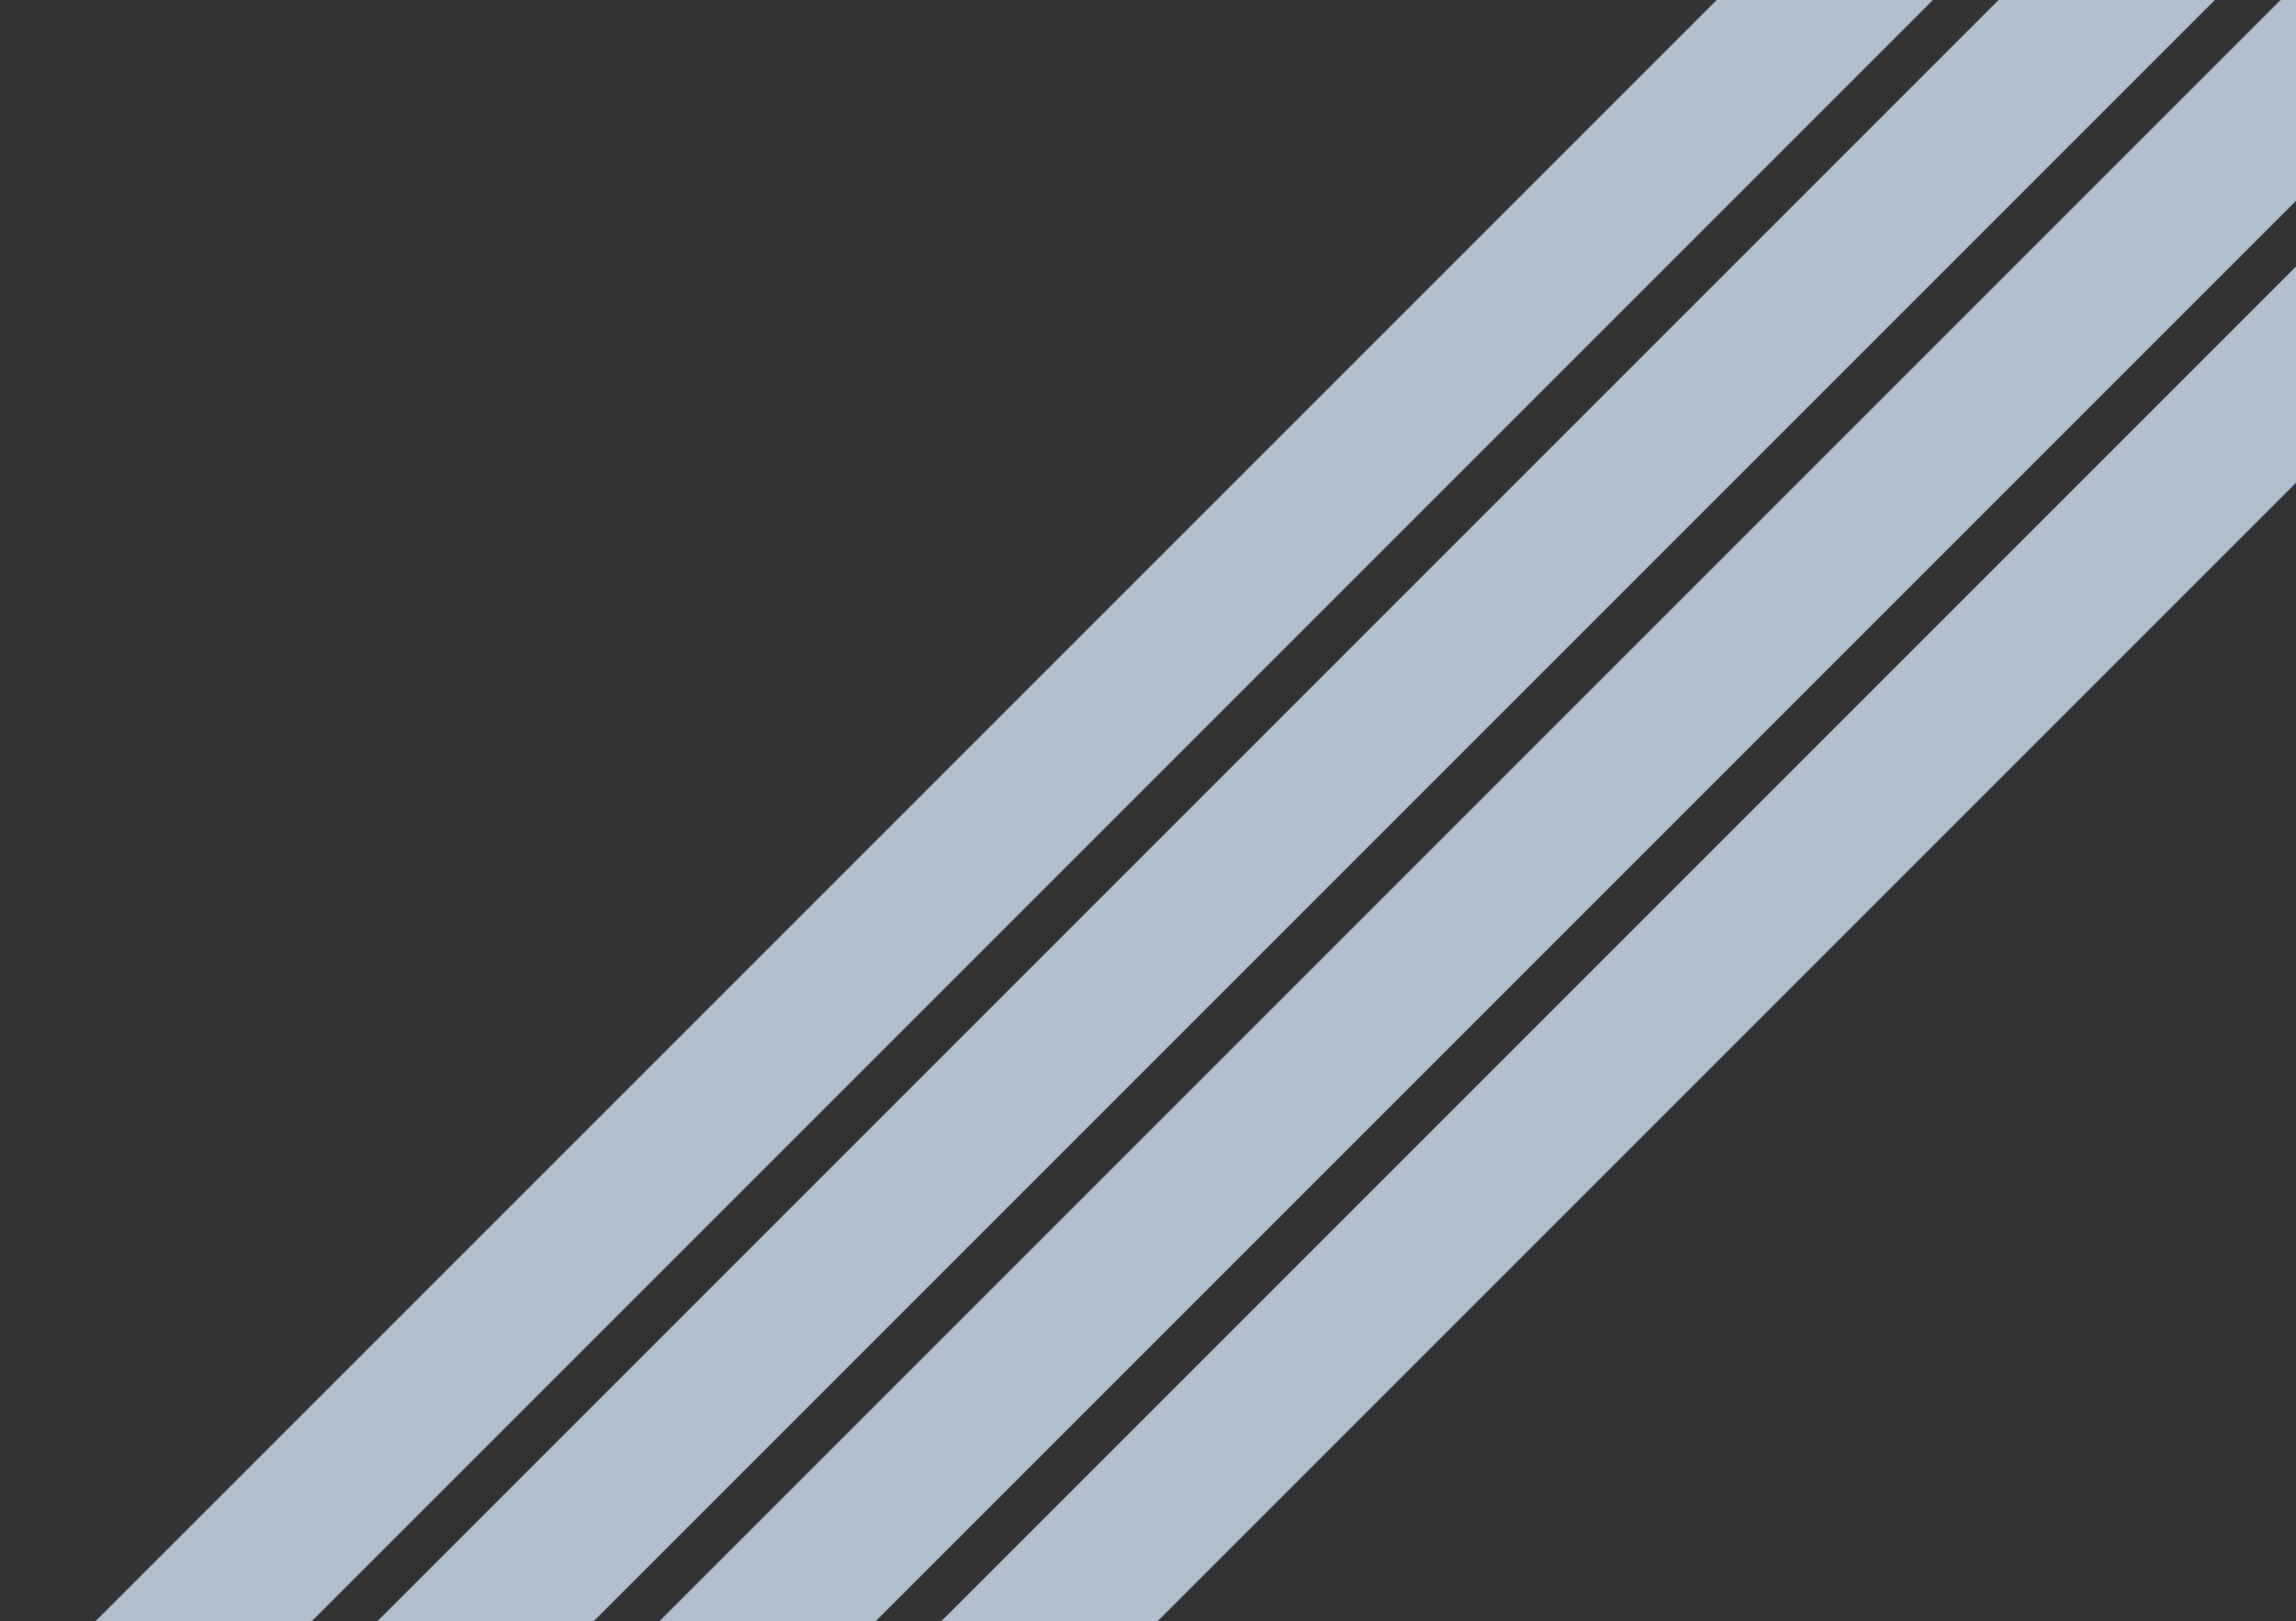
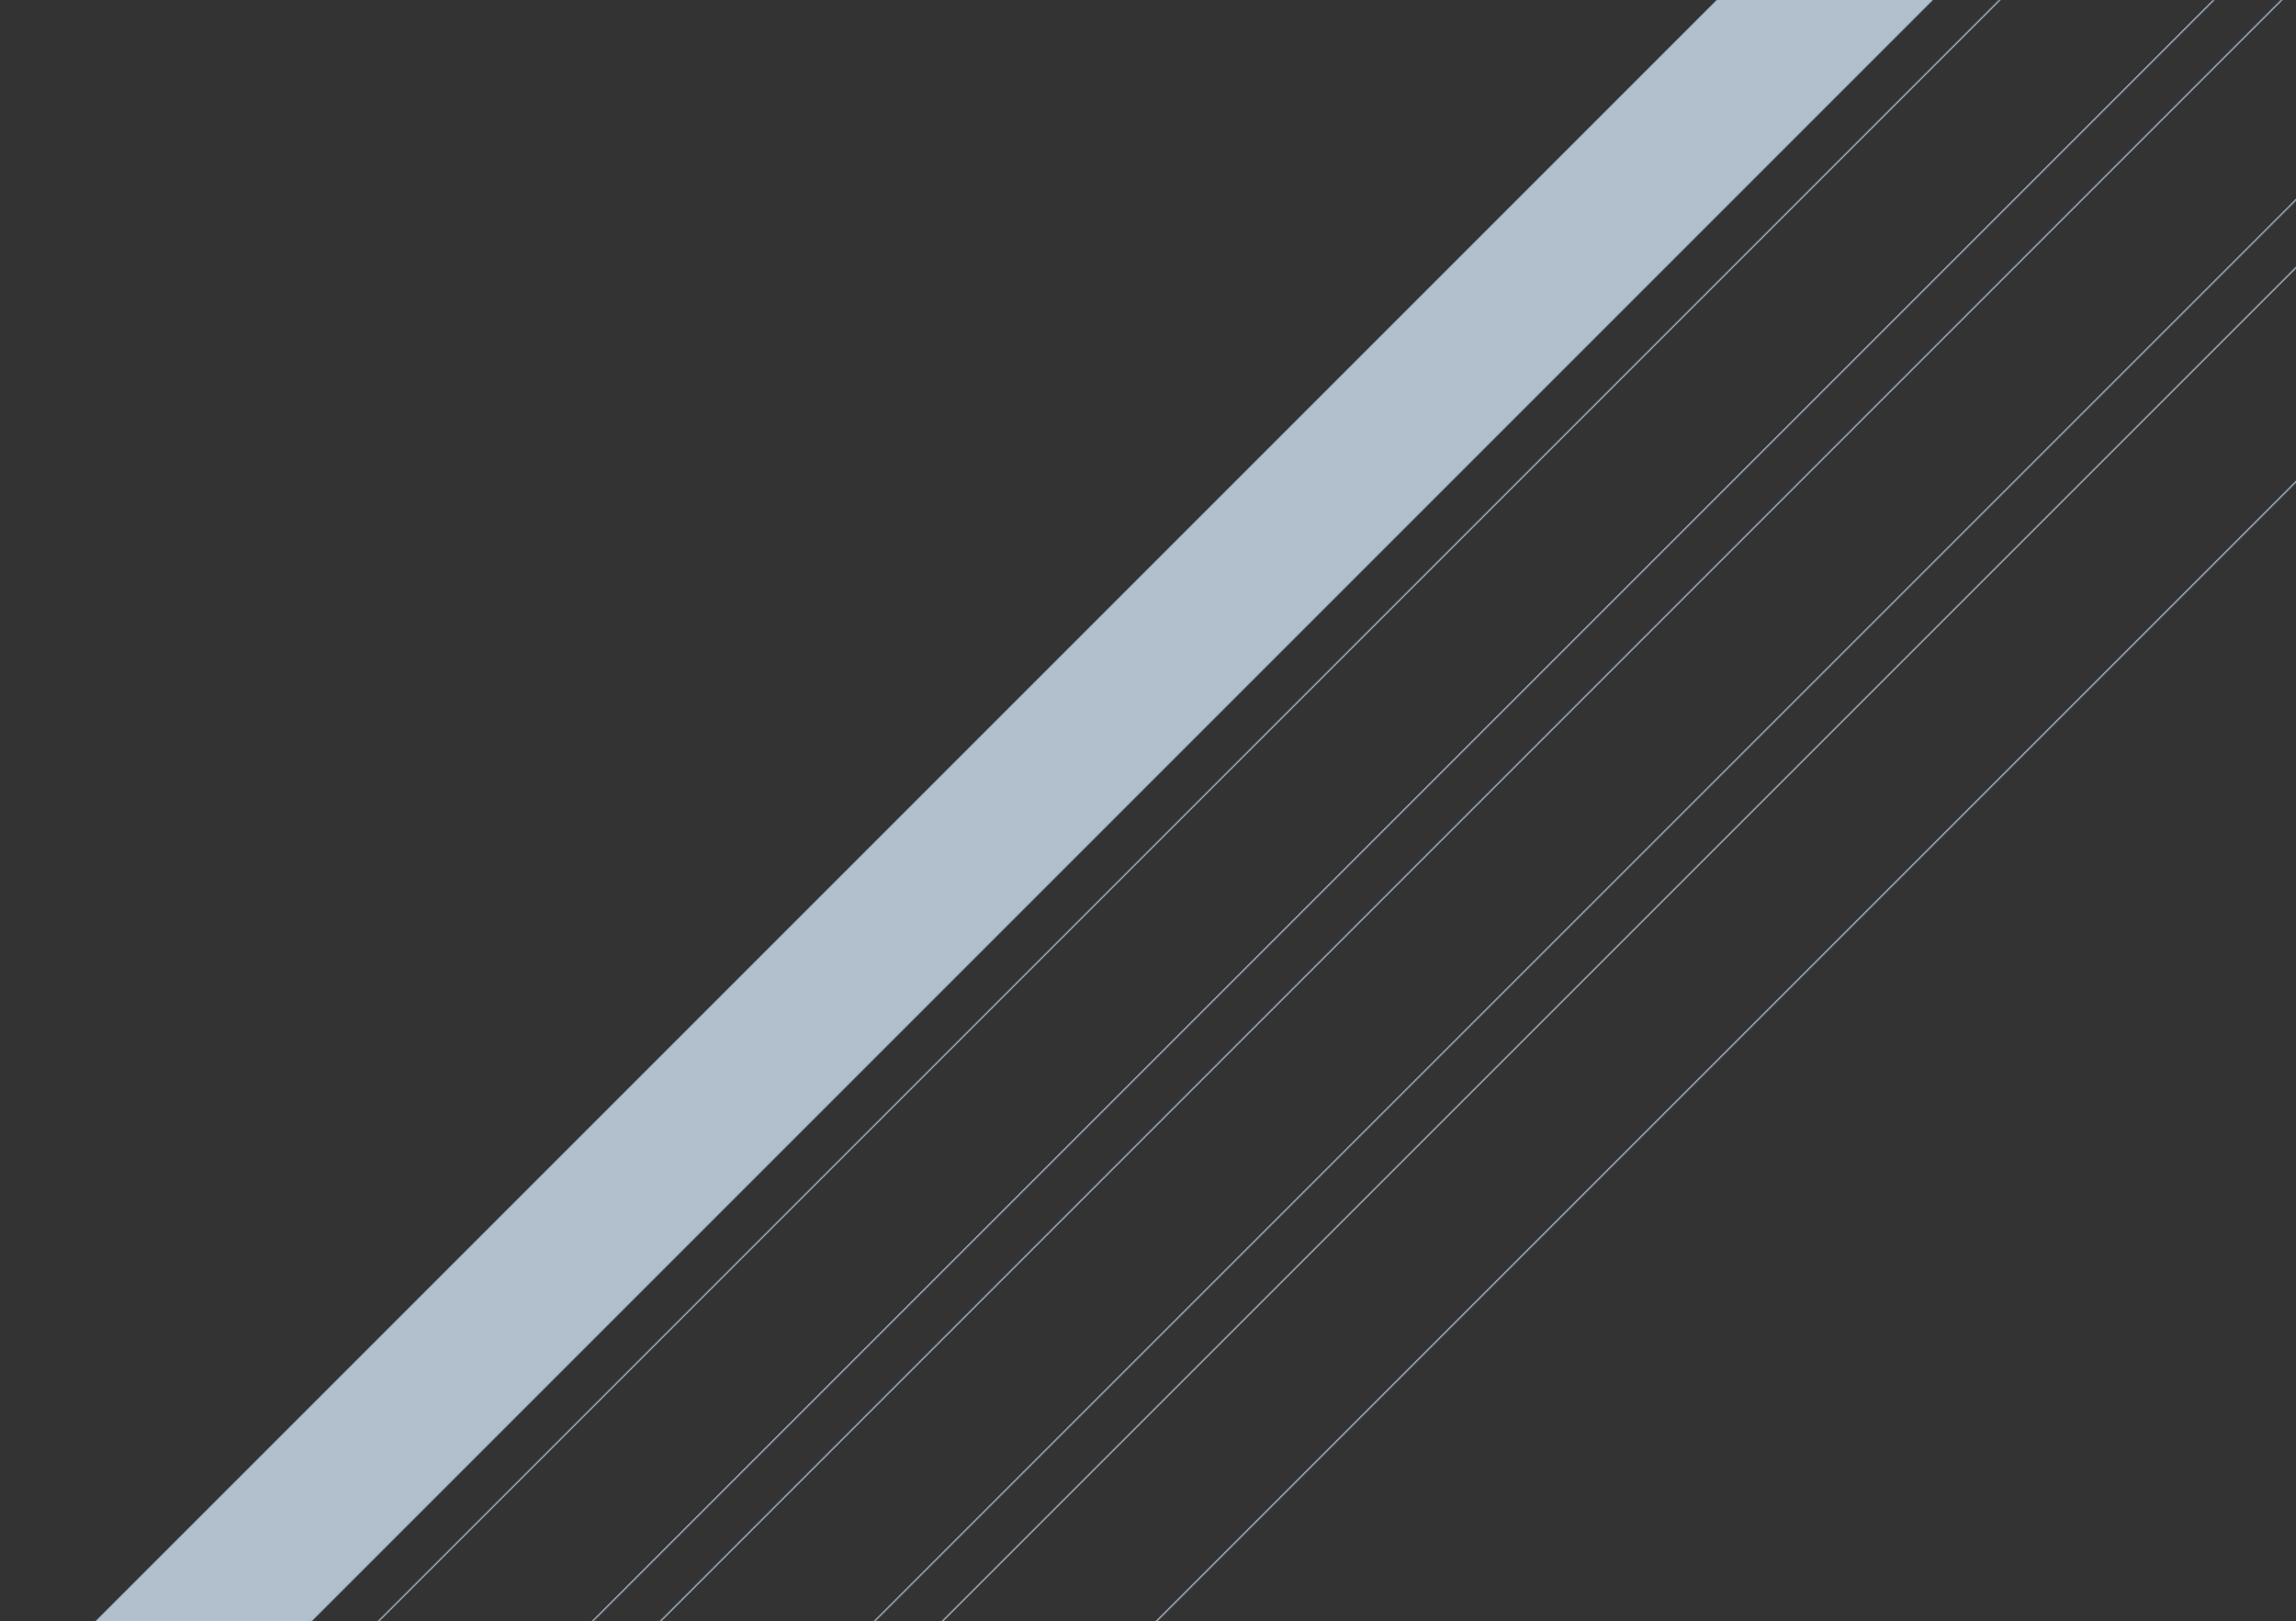
<svg xmlns="http://www.w3.org/2000/svg" width="1762" height="1244" viewBox="0 0 1762 1244" fill="none">
  <rect x="0" y="0" width="1762" height="1244" fill="#333333" stroke="none" />
  <g opacity="0.75">
    <mask id="path-1-inside-1_500_917" fill="white">
      <path d="M1541.64 -224L1624.37 -141.269L83.176 1399.93L0.445 1317.2L1541.64 -224Z" />
    </mask>
    <path d="M1541.64 -224L1624.37 -141.269L83.176 1399.93L0.445 1317.2L1541.64 -224Z" fill="#DCEEFF" />
    <path d="M1623.67 -141.976L82.469 1399.22L83.883 1400.63L1625.08 -140.561L1623.67 -141.976ZM1.152 1317.9L1542.35 -223.293L1540.93 -224.707L-0.262 1316.49L1.152 1317.9Z" fill="#CCE7FF" mask="url(#path-1-inside-1_500_917)" />
    <mask id="path-3-inside-2_500_917" fill="white">
      <path d="M1758.02 -7.625L1840.75 75.106L510.638 1405.22L427.907 1322.48L1758.02 -7.625Z" />
    </mask>
-     <path d="M1758.02 -7.625L1840.75 75.106L510.638 1405.22L427.907 1322.48L1758.02 -7.625Z" fill="#DCEEFF" />
    <path d="M1840.04 74.399L509.931 1404.51L511.345 1405.92L1841.45 75.814L1840.04 74.399ZM428.614 1323.19L1758.72 -6.918L1757.31 -8.332L427.2 1321.78L428.614 1323.19Z" fill="#CCE7FF" mask="url(#path-3-inside-2_500_917)" />
    <mask id="path-5-inside-3_500_917" fill="white">
      <path d="M1649.83 -115.812L1732.56 -33.081L301.564 1397.92L218.832 1315.18L1649.83 -115.812Z" />
    </mask>
-     <path d="M1649.83 -115.812L1732.56 -33.081L301.564 1397.92L218.832 1315.18L1649.83 -115.812Z" fill="#DCEEFF" />
    <path d="M1731.85 -33.788L300.856 1397.21L302.271 1398.62L1733.27 -32.374L1731.85 -33.788ZM219.539 1315.89L1650.54 -115.105L1649.12 -116.52L218.125 1314.48L219.539 1315.89Z" fill="#CCE7FF" mask="url(#path-5-inside-3_500_917)" />
    <mask id="path-7-inside-4_500_917" fill="white">
      <path d="M1866.2 100.562L1948.93 183.294L698.371 1433.86L615.64 1351.13L1866.2 100.562Z" />
    </mask>
-     <path d="M1866.2 100.562L1948.93 183.294L698.371 1433.86L615.64 1351.13L1866.2 100.562Z" fill="#DCEEFF" />
    <path d="M1948.23 182.587L697.664 1433.15L699.078 1434.56L1949.64 184.001L1948.23 182.587ZM616.347 1351.83L1866.91 101.27L1865.5 99.855L614.933 1350.42L616.347 1351.83Z" fill="#CCE7FF" mask="url(#path-7-inside-4_500_917)" />
  </g>
</svg>